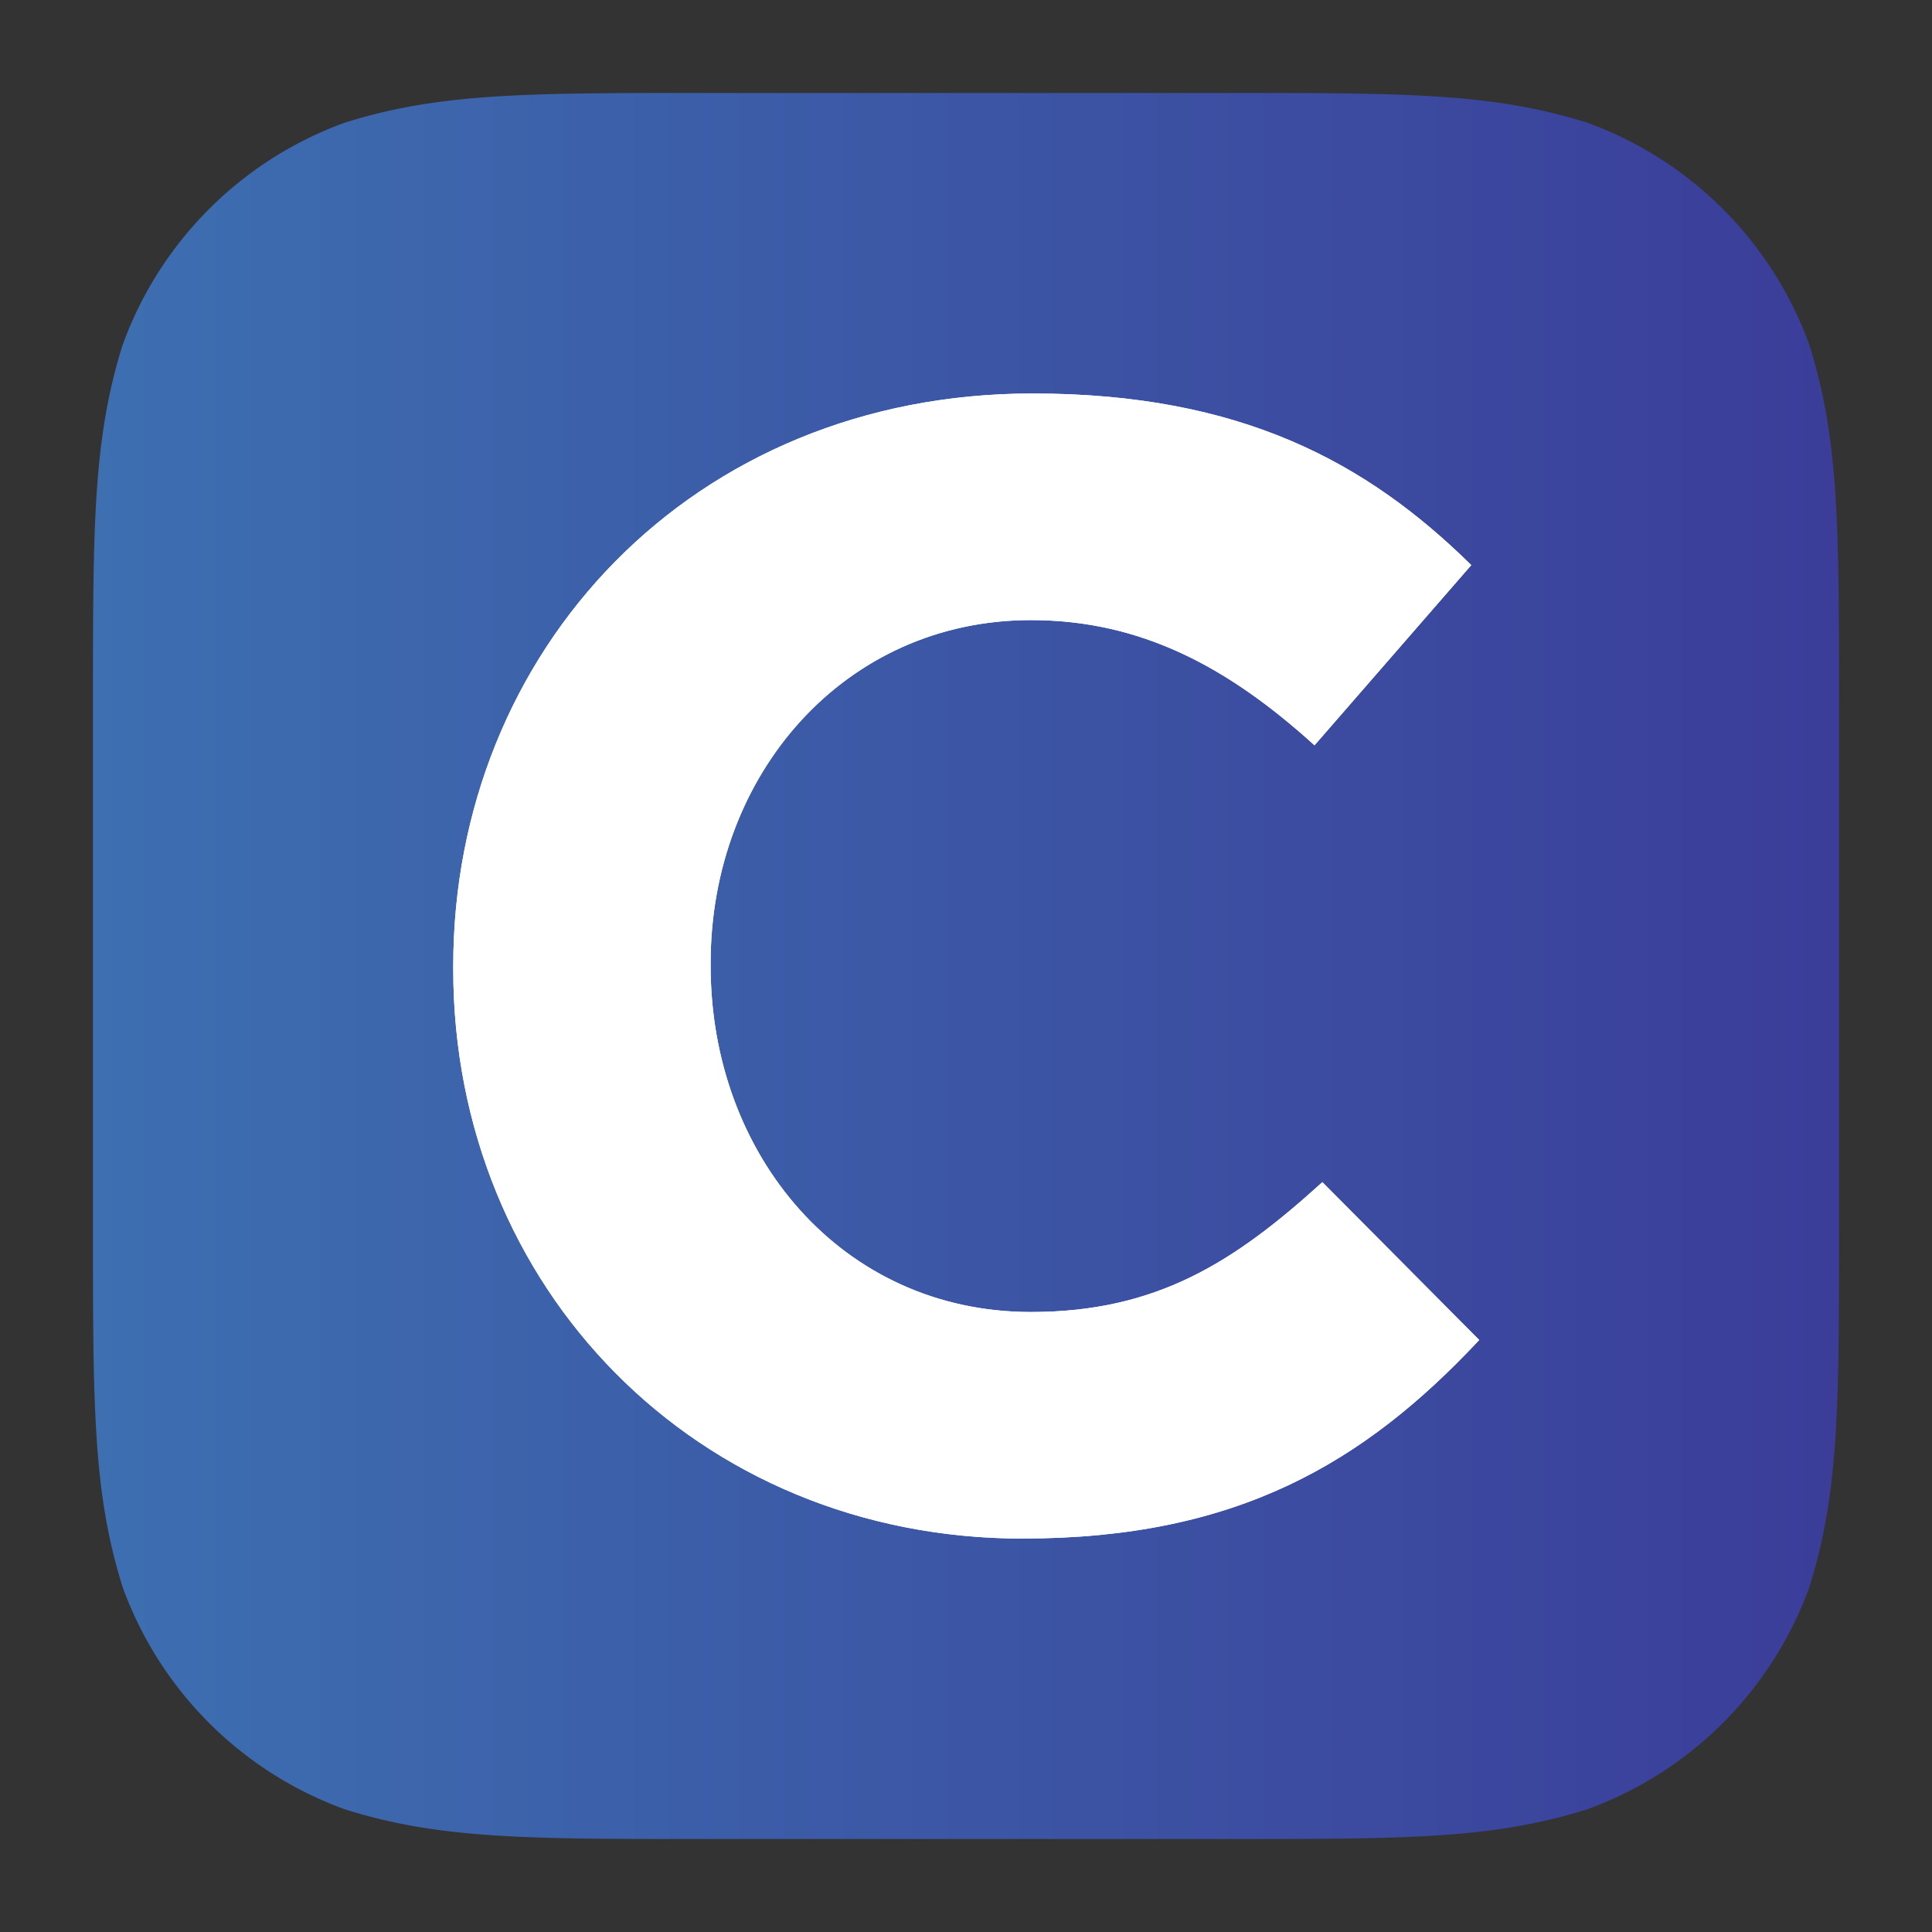
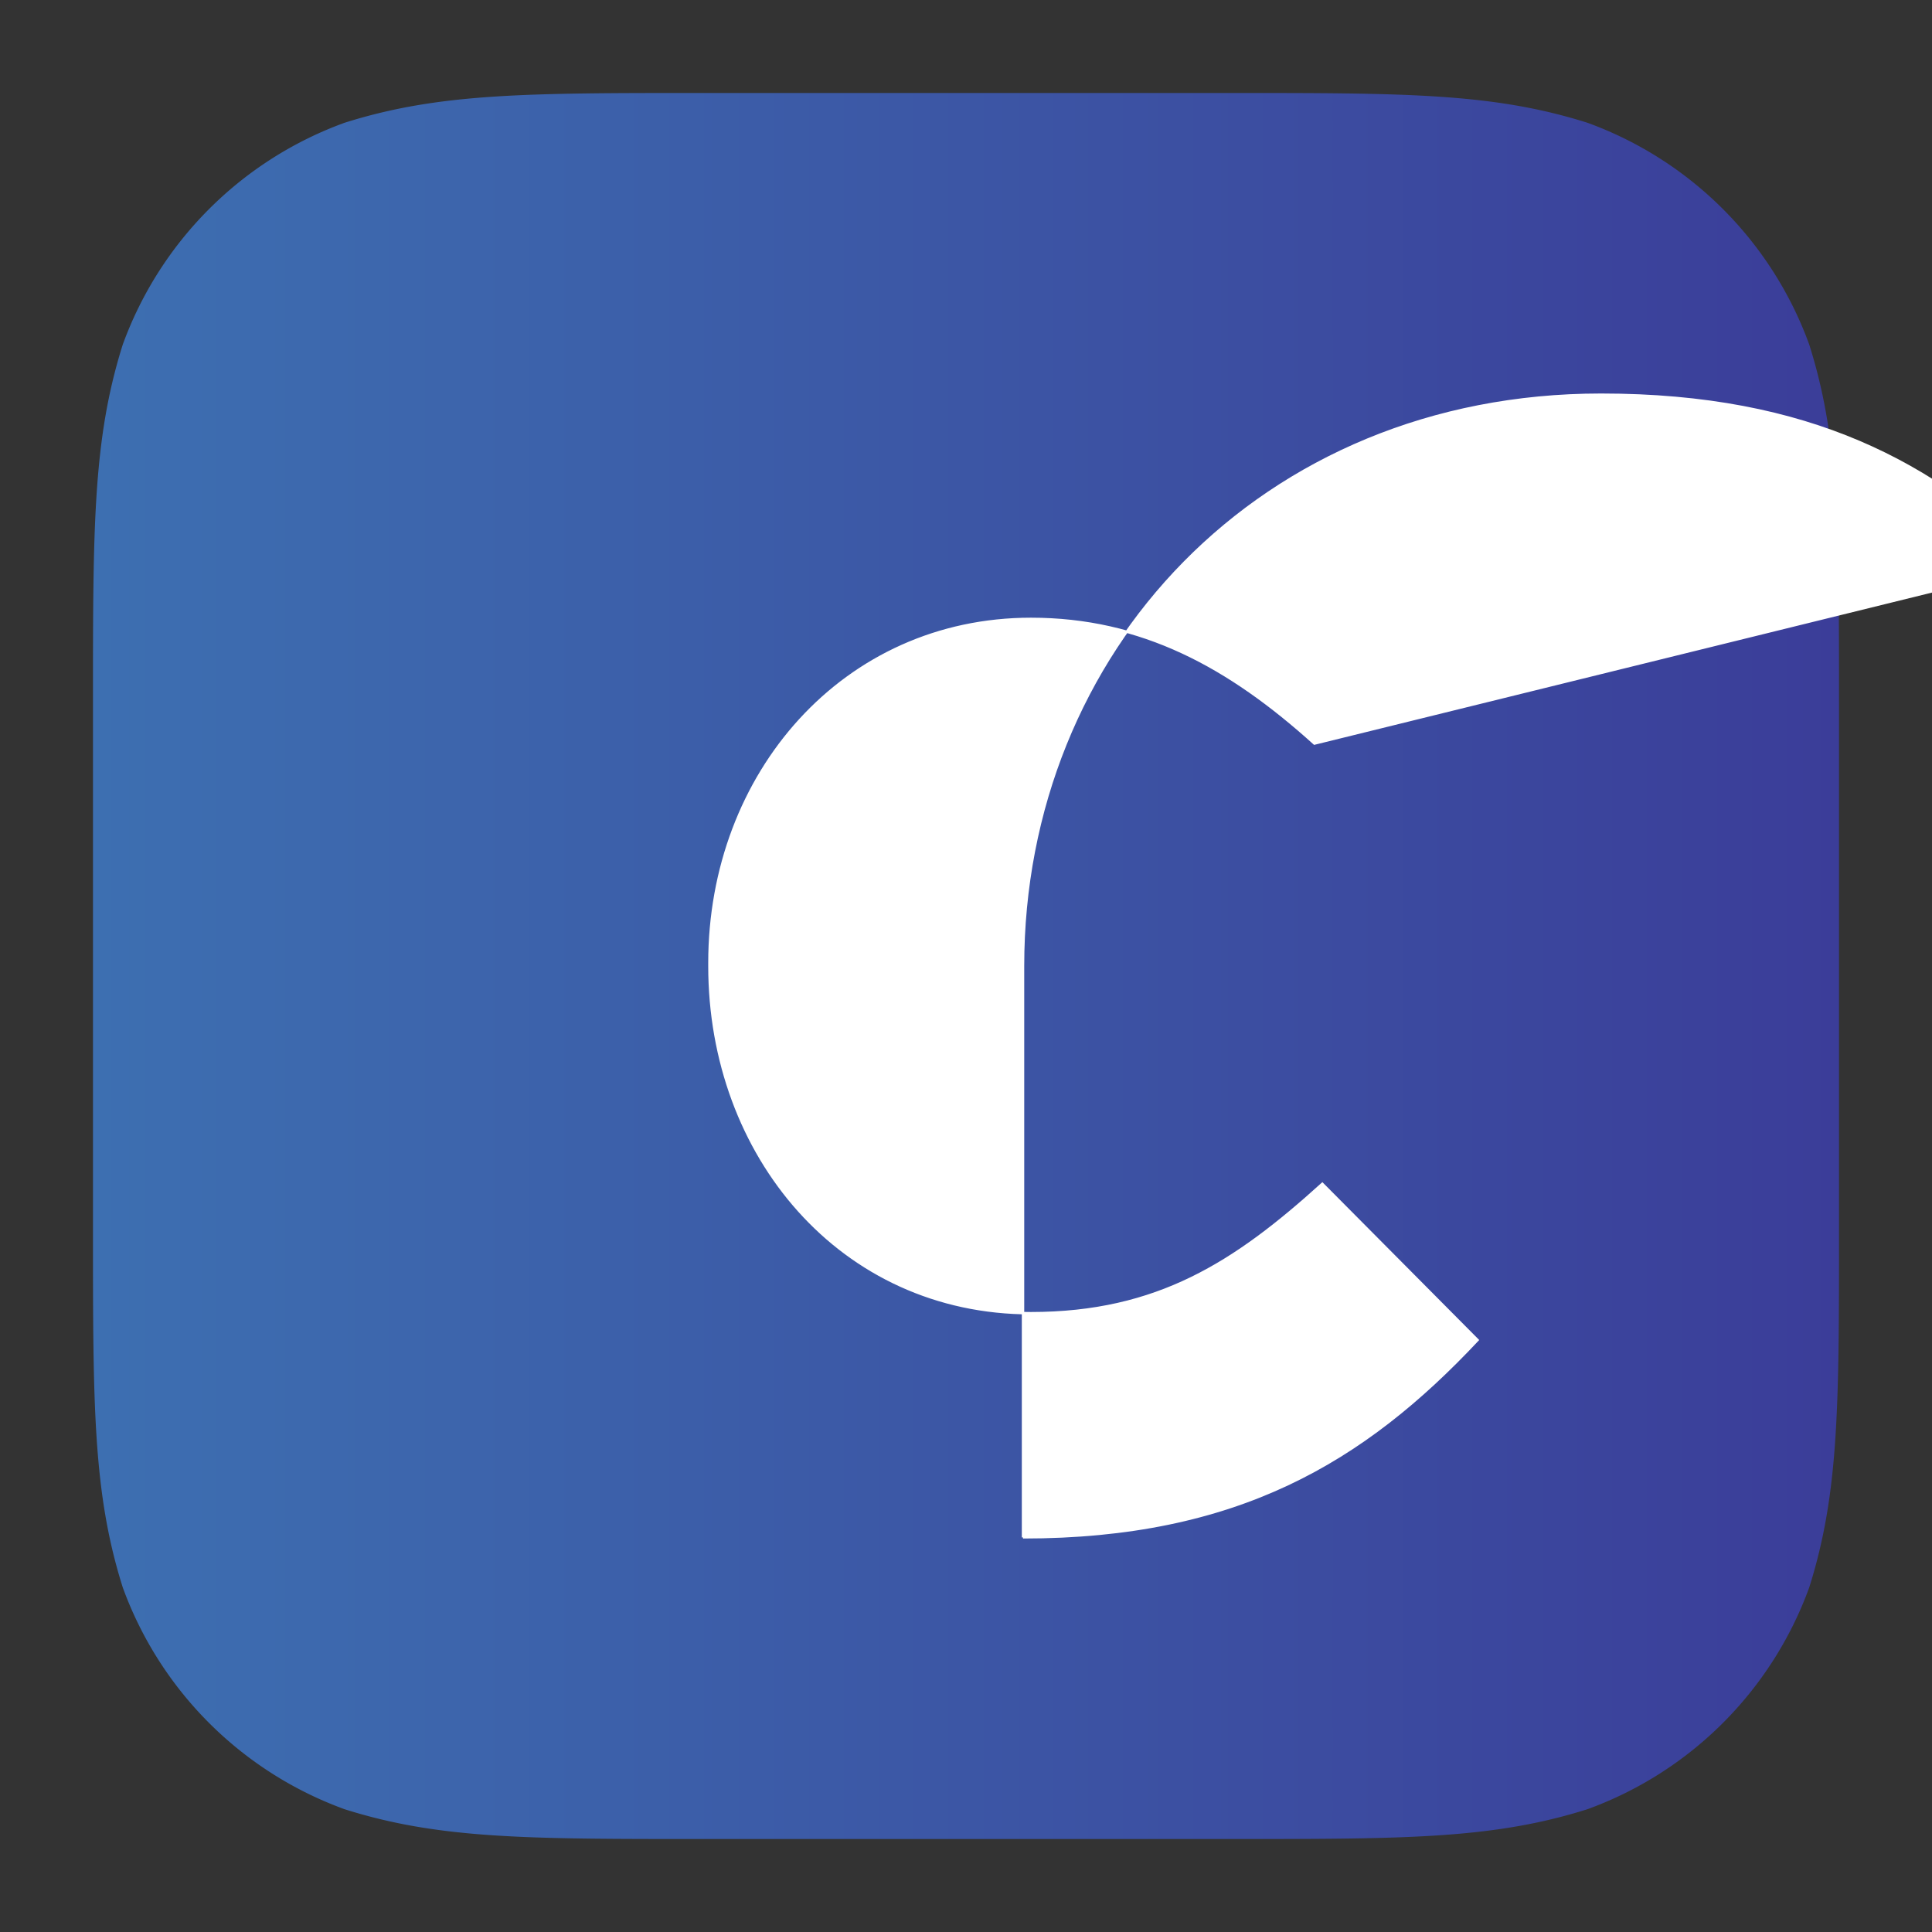
<svg xmlns="http://www.w3.org/2000/svg" id="Layer_1" data-name="Layer 1" width="800" height="800" viewBox="0 0 800 800">
  <rect x="0" y="0" width="800" height="800" fill="#333333" stroke="none" />
  <defs>
    <style>.cls-1{fill:url(#linear-gradient);}.cls-2{fill:#fff;stroke:#fff;stroke-miterlimit:10;}.cls-3{fill:none;}</style>
    <linearGradient id="linear-gradient" x1="38.5" y1="400" x2="761.5" y2="400" gradientUnits="userSpaceOnUse">
      <stop offset="0" stop-color="#3d6fb1" />
      <stop offset="1" stop-color="#3b3d99" />
    </linearGradient>
  </defs>
  <title>clever-logo-freelogovectors.net_</title>
  <g id="Mask">
    <path id="path-1" class="cls-1" d="M290.57,38.5H509.43c72.59,0,108.87,0,147.94,12.35a153.56,153.56,0,0,1,91.78,91.78C761.5,181.7,761.5,218,761.5,290.57V509.43c0,72.59,0,108.87-12.35,147.94a153.52,153.52,0,0,1-91.78,91.77C618.3,761.5,582,761.5,509.43,761.5H290.57c-72.59,0-108.87,0-147.94-12.36a153.52,153.52,0,0,1-91.78-91.77C38.5,618.3,38.5,582,38.5,509.43V290.57c0-72.58,0-108.87,12.35-147.94a153.56,153.56,0,0,1,91.78-91.78C181.7,38.5,218,38.5,290.57,38.5h0" />
  </g>
  <g id="Fill-1">
-     <path id="path-4" class="cls-2" d="M423.61,636.6c-135.09,0-235.43-103.91-235.43-235.26V400c0-130,98.37-236.56,239.36-236.56,86.57,0,138.37,28.76,181,70.58L544.27,307.9c-35.41-32-71.48-51.63-117.38-51.63-77.38,0-133.13,64-133.13,142.46V400c0,78.42,54.43,143.77,133.13,143.77,52.46,0,84.59-20.91,120.66-53.58l64.27,64.69c-47.22,50.32-99.68,81.69-188.21,81.69" />
-     <path id="path-4-2" data-name="path-4" class="cls-2" d="M423.61,636.6c-135.09,0-235.43-103.91-235.43-235.26V400c0-130,98.37-236.56,239.36-236.56,86.57,0,138.37,28.76,181,70.58L544.27,307.9c-35.41-32-71.48-51.63-117.38-51.63-77.38,0-133.13,64-133.13,142.46V400c0,78.42,54.43,143.77,133.13,143.77,52.46,0,84.59-20.91,120.66-53.58l64.27,64.69c-47.22,50.32-99.68,81.69-188.21,81.69" />
+     <path id="path-4-2" data-name="path-4" class="cls-2" d="M423.61,636.6V400c0-130,98.37-236.56,239.36-236.56,86.57,0,138.37,28.76,181,70.58L544.27,307.9c-35.41-32-71.48-51.63-117.38-51.63-77.38,0-133.13,64-133.13,142.46V400c0,78.42,54.43,143.77,133.13,143.77,52.46,0,84.59-20.91,120.66-53.58l64.27,64.69c-47.22,50.32-99.68,81.69-188.21,81.69" />
  </g>
-   <rect class="cls-3" width="800" height="800" />
</svg>